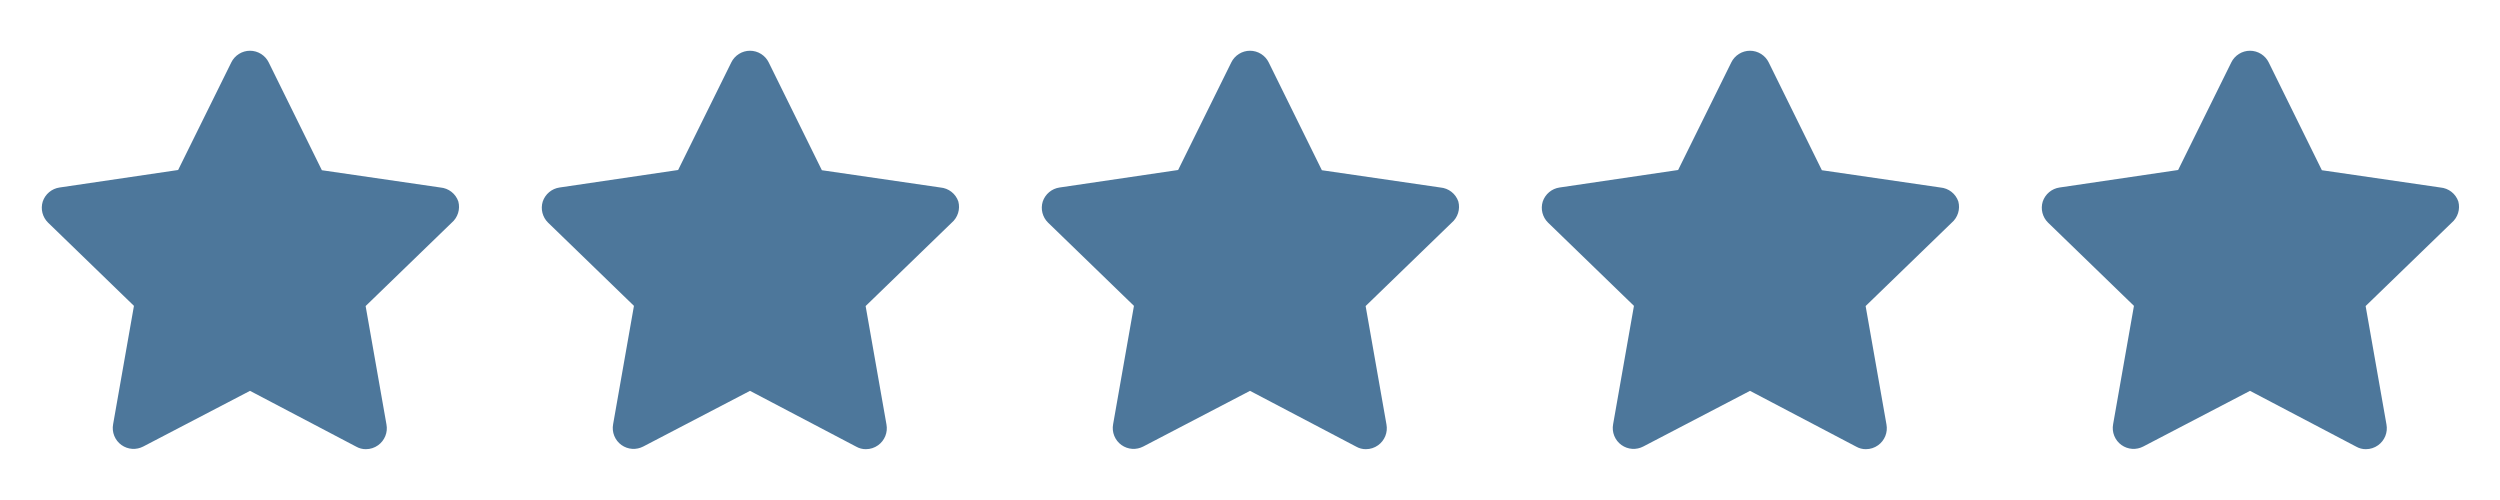
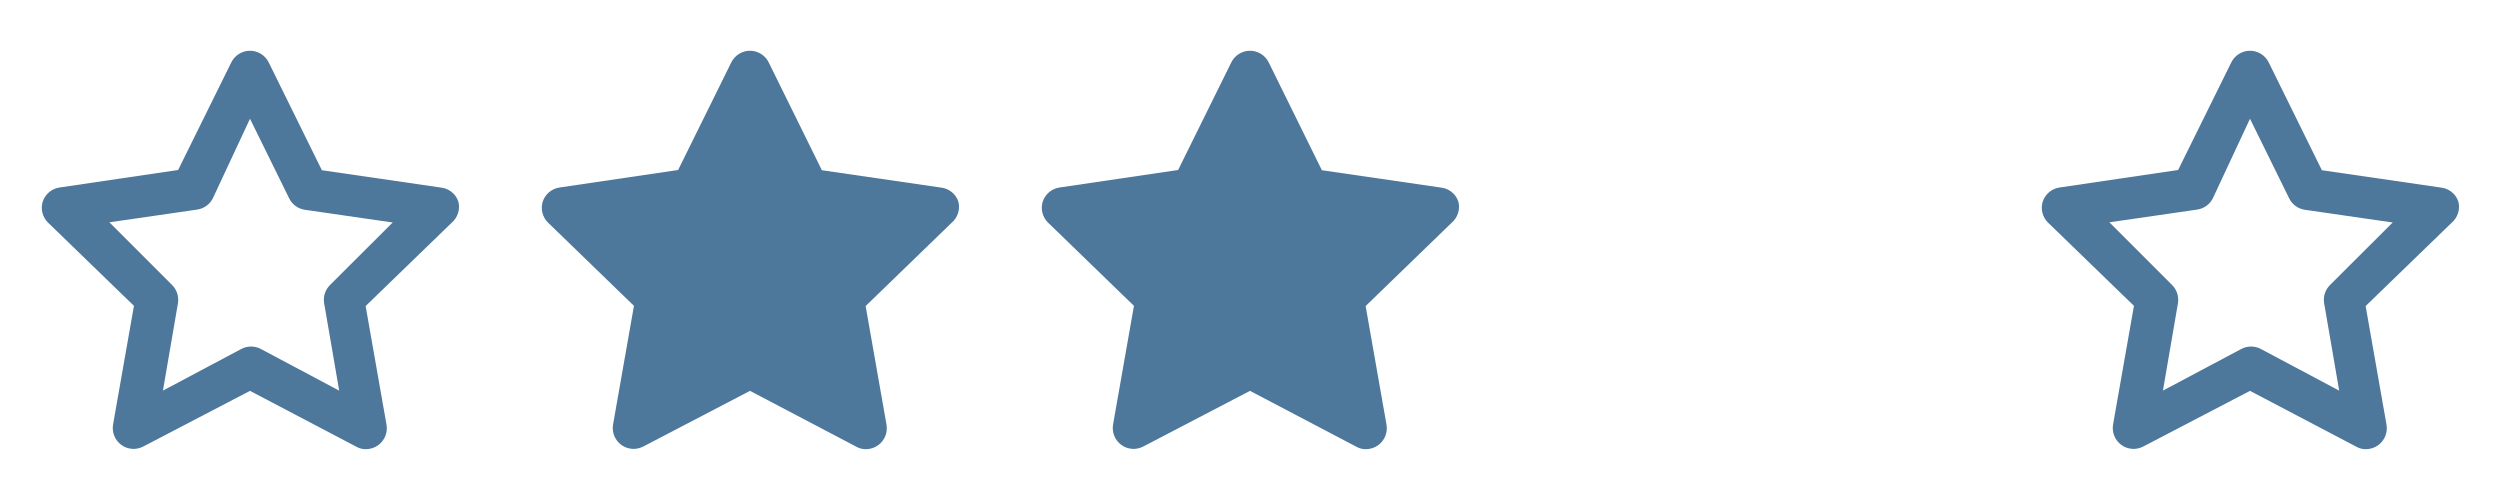
<svg xmlns="http://www.w3.org/2000/svg" width="100" height="20" viewBox="0 0 100 20" fill="none">
  <path d="M18.333 8.059C18.281 7.906 18.185 7.772 18.058 7.673C17.931 7.574 17.777 7.514 17.617 7.5L12.875 6.809L10.75 2.5C10.682 2.359 10.575 2.241 10.443 2.158C10.31 2.074 10.156 2.03 10 2.03C9.843 2.03 9.69 2.074 9.557 2.158C9.425 2.241 9.318 2.359 9.25 2.5L7.125 6.8L2.383 7.5C2.229 7.522 2.084 7.587 1.965 7.687C1.845 7.787 1.757 7.919 1.708 8.067C1.664 8.212 1.66 8.366 1.697 8.513C1.734 8.659 1.81 8.793 1.917 8.9L5.358 12.234L4.525 16.967C4.495 17.123 4.511 17.285 4.57 17.432C4.629 17.58 4.729 17.708 4.858 17.8C4.984 17.89 5.133 17.944 5.288 17.954C5.442 17.964 5.596 17.931 5.733 17.859L10 15.634L14.25 17.867C14.367 17.933 14.499 17.968 14.633 17.967C14.81 17.968 14.982 17.912 15.125 17.809C15.254 17.716 15.354 17.588 15.413 17.441C15.473 17.293 15.488 17.132 15.458 16.975L14.625 12.242L18.067 8.909C18.187 8.807 18.276 8.673 18.323 8.522C18.37 8.372 18.374 8.211 18.333 8.059ZM13.208 11.392C13.111 11.487 13.037 11.604 12.995 11.733C12.953 11.862 12.943 12 12.967 12.134L13.567 15.625L10.433 13.959C10.313 13.895 10.178 13.861 10.042 13.861C9.905 13.861 9.771 13.895 9.65 13.959L6.517 15.625L7.117 12.134C7.14 12 7.13 11.862 7.088 11.733C7.046 11.604 6.973 11.487 6.875 11.392L4.375 8.892L7.883 8.384C8.018 8.365 8.147 8.313 8.257 8.233C8.367 8.153 8.457 8.048 8.517 7.925L10 4.75L11.567 7.934C11.627 8.056 11.716 8.162 11.826 8.242C11.937 8.322 12.065 8.373 12.2 8.392L15.708 8.9L13.208 11.392Z" fill="#4D779B" />
-   <path d="M8.125 7.5L3.125 8.75L6.25 11.875L5.625 16.875L10 15L14.375 16.875L13.75 11.875L16.875 8.75L12.5 7.5L10 3.75L8.125 7.5Z" fill="#4D779B" />
  <path d="M38.333 8.059C38.281 7.906 38.185 7.772 38.058 7.673C37.931 7.574 37.777 7.514 37.617 7.5L32.875 6.809L30.75 2.5C30.682 2.359 30.575 2.241 30.443 2.158C30.31 2.074 30.157 2.03 30 2.03C29.843 2.03 29.69 2.074 29.557 2.158C29.425 2.241 29.318 2.359 29.25 2.5L27.125 6.8L22.383 7.5C22.229 7.522 22.084 7.587 21.965 7.687C21.846 7.787 21.757 7.919 21.708 8.067C21.664 8.212 21.66 8.366 21.697 8.513C21.734 8.659 21.809 8.793 21.917 8.9L25.358 12.234L24.525 16.967C24.495 17.123 24.511 17.285 24.57 17.432C24.629 17.58 24.729 17.708 24.858 17.8C24.984 17.89 25.133 17.944 25.288 17.954C25.442 17.964 25.596 17.931 25.733 17.859L30 15.634L34.25 17.867C34.367 17.933 34.499 17.968 34.633 17.967C34.81 17.968 34.982 17.912 35.125 17.809C35.254 17.716 35.354 17.588 35.413 17.441C35.472 17.293 35.488 17.132 35.458 16.975L34.625 12.242L38.067 8.909C38.187 8.807 38.276 8.673 38.323 8.522C38.37 8.372 38.374 8.211 38.333 8.059ZM33.208 11.392C33.111 11.487 33.038 11.604 32.995 11.733C32.953 11.862 32.943 12 32.967 12.134L33.567 15.625L30.433 13.959C30.313 13.895 30.178 13.861 30.042 13.861C29.905 13.861 29.771 13.895 29.65 13.959L26.517 15.625L27.117 12.134C27.14 12 27.13 11.862 27.088 11.733C27.046 11.604 26.973 11.487 26.875 11.392L24.375 8.892L27.883 8.384C28.018 8.365 28.147 8.313 28.257 8.233C28.367 8.153 28.457 8.048 28.517 7.925L30 4.75L31.567 7.934C31.627 8.056 31.716 8.162 31.826 8.242C31.937 8.322 32.065 8.373 32.2 8.392L35.708 8.9L33.208 11.392Z" fill="#4D779B" />
  <path d="M28.125 7.5L23.125 8.75L26.25 11.875L25.625 16.875L30 15L34.375 16.875L33.75 11.875L36.875 8.75L32.5 7.5L30 3.75L28.125 7.5Z" fill="#4D779B" />
  <path d="M58.333 8.059C58.281 7.906 58.185 7.772 58.058 7.673C57.931 7.574 57.777 7.514 57.617 7.5L52.875 6.809L50.75 2.5C50.682 2.359 50.575 2.241 50.443 2.158C50.31 2.074 50.157 2.03 50 2.03C49.843 2.03 49.69 2.074 49.557 2.158C49.425 2.241 49.318 2.359 49.25 2.5L47.125 6.8L42.383 7.5C42.229 7.522 42.084 7.587 41.965 7.687C41.846 7.787 41.757 7.919 41.708 8.067C41.664 8.212 41.66 8.366 41.697 8.513C41.734 8.659 41.809 8.793 41.917 8.9L45.358 12.234L44.525 16.967C44.495 17.123 44.511 17.285 44.57 17.432C44.629 17.58 44.729 17.708 44.858 17.8C44.984 17.89 45.133 17.944 45.288 17.954C45.442 17.964 45.596 17.931 45.733 17.859L50 15.634L54.25 17.867C54.367 17.933 54.499 17.968 54.633 17.967C54.81 17.968 54.982 17.912 55.125 17.809C55.254 17.716 55.354 17.588 55.413 17.441C55.472 17.293 55.488 17.132 55.458 16.975L54.625 12.242L58.067 8.909C58.187 8.807 58.276 8.673 58.323 8.522C58.37 8.372 58.374 8.211 58.333 8.059ZM53.208 11.392C53.111 11.487 53.038 11.604 52.995 11.733C52.953 11.862 52.943 12 52.967 12.134L53.567 15.625L50.433 13.959C50.313 13.895 50.178 13.861 50.042 13.861C49.905 13.861 49.771 13.895 49.65 13.959L46.517 15.625L47.117 12.134C47.14 12 47.13 11.862 47.088 11.733C47.046 11.604 46.973 11.487 46.875 11.392L44.375 8.892L47.883 8.384C48.018 8.365 48.147 8.313 48.257 8.233C48.367 8.153 48.457 8.048 48.517 7.925L50 4.75L51.567 7.934C51.627 8.056 51.716 8.162 51.826 8.242C51.937 8.322 52.065 8.373 52.2 8.392L55.708 8.9L53.208 11.392Z" fill="#4D779B" />
  <path d="M48.125 7.5L43.125 8.75L46.25 11.875L45.625 16.875L50 15L54.375 16.875L53.75 11.875L56.875 8.75L52.5 7.5L50 3.75L48.125 7.5Z" fill="#4D779B" />
-   <path d="M78.333 8.059C78.281 7.906 78.185 7.772 78.058 7.673C77.931 7.574 77.777 7.514 77.617 7.5L72.875 6.809L70.75 2.5C70.682 2.359 70.575 2.241 70.443 2.158C70.31 2.074 70.156 2.03 70 2.03C69.843 2.03 69.69 2.074 69.557 2.158C69.425 2.241 69.318 2.359 69.25 2.5L67.125 6.8L62.383 7.5C62.229 7.522 62.084 7.587 61.965 7.687C61.846 7.787 61.757 7.919 61.708 8.067C61.664 8.212 61.66 8.366 61.697 8.513C61.734 8.659 61.809 8.793 61.917 8.9L65.358 12.234L64.525 16.967C64.495 17.123 64.511 17.285 64.57 17.432C64.629 17.58 64.729 17.708 64.858 17.8C64.984 17.89 65.133 17.944 65.287 17.954C65.442 17.964 65.597 17.931 65.733 17.859L70 15.634L74.25 17.867C74.367 17.933 74.499 17.968 74.633 17.967C74.81 17.968 74.982 17.912 75.125 17.809C75.254 17.716 75.354 17.588 75.413 17.441C75.472 17.293 75.488 17.132 75.458 16.975L74.625 12.242L78.067 8.909C78.187 8.807 78.276 8.673 78.323 8.522C78.37 8.372 78.374 8.211 78.333 8.059ZM73.208 11.392C73.111 11.487 73.037 11.604 72.995 11.733C72.953 11.862 72.943 12 72.967 12.134L73.567 15.625L70.433 13.959C70.313 13.895 70.178 13.861 70.042 13.861C69.905 13.861 69.771 13.895 69.65 13.959L66.517 15.625L67.117 12.134C67.14 12 67.13 11.862 67.088 11.733C67.046 11.604 66.973 11.487 66.875 11.392L64.375 8.892L67.883 8.384C68.018 8.365 68.147 8.313 68.257 8.233C68.368 8.153 68.457 8.048 68.517 7.925L70 4.75L71.567 7.934C71.627 8.056 71.716 8.162 71.826 8.242C71.937 8.322 72.065 8.373 72.2 8.392L75.708 8.9L73.208 11.392Z" fill="#4D779B" />
-   <path d="M68.125 7.5L63.125 8.75L66.25 11.875L65.625 16.875L70 15L74.375 16.875L73.75 11.875L76.875 8.75L72.5 7.5L70 3.75L68.125 7.5Z" fill="#4D779B" />
  <path d="M98.333 8.059C98.281 7.906 98.185 7.772 98.058 7.673C97.931 7.574 97.777 7.514 97.617 7.5L92.875 6.809L90.75 2.5C90.682 2.359 90.575 2.241 90.443 2.158C90.31 2.074 90.156 2.03 90 2.03C89.843 2.03 89.69 2.074 89.557 2.158C89.425 2.241 89.318 2.359 89.25 2.5L87.125 6.8L82.383 7.5C82.229 7.522 82.084 7.587 81.965 7.687C81.846 7.787 81.757 7.919 81.708 8.067C81.664 8.212 81.66 8.366 81.697 8.513C81.734 8.659 81.809 8.793 81.917 8.9L85.358 12.234L84.525 16.967C84.495 17.123 84.511 17.285 84.57 17.432C84.629 17.58 84.729 17.708 84.858 17.8C84.984 17.89 85.133 17.944 85.287 17.954C85.442 17.964 85.597 17.931 85.733 17.859L90 15.634L94.25 17.867C94.367 17.933 94.499 17.968 94.633 17.967C94.81 17.968 94.982 17.912 95.125 17.809C95.254 17.716 95.354 17.588 95.413 17.441C95.472 17.293 95.488 17.132 95.458 16.975L94.625 12.242L98.067 8.909C98.187 8.807 98.276 8.673 98.323 8.522C98.37 8.372 98.374 8.211 98.333 8.059ZM93.208 11.392C93.111 11.487 93.037 11.604 92.995 11.733C92.953 11.862 92.943 12 92.967 12.134L93.567 15.625L90.433 13.959C90.313 13.895 90.178 13.861 90.042 13.861C89.905 13.861 89.771 13.895 89.65 13.959L86.517 15.625L87.117 12.134C87.14 12 87.13 11.862 87.088 11.733C87.046 11.604 86.973 11.487 86.875 11.392L84.375 8.892L87.883 8.384C88.018 8.365 88.147 8.313 88.257 8.233C88.368 8.153 88.457 8.048 88.517 7.925L90 4.75L91.567 7.934C91.627 8.056 91.716 8.162 91.826 8.242C91.937 8.322 92.065 8.373 92.2 8.392L95.708 8.9L93.208 11.392Z" fill="#4D779B" />
-   <path d="M88.125 7.5L83.125 8.75L86.25 11.875L85.625 16.875L90 15L94.375 16.875L93.75 11.875L96.875 8.75L92.5 7.5L90 3.75L88.125 7.5Z" fill="#4D779B" />
</svg>